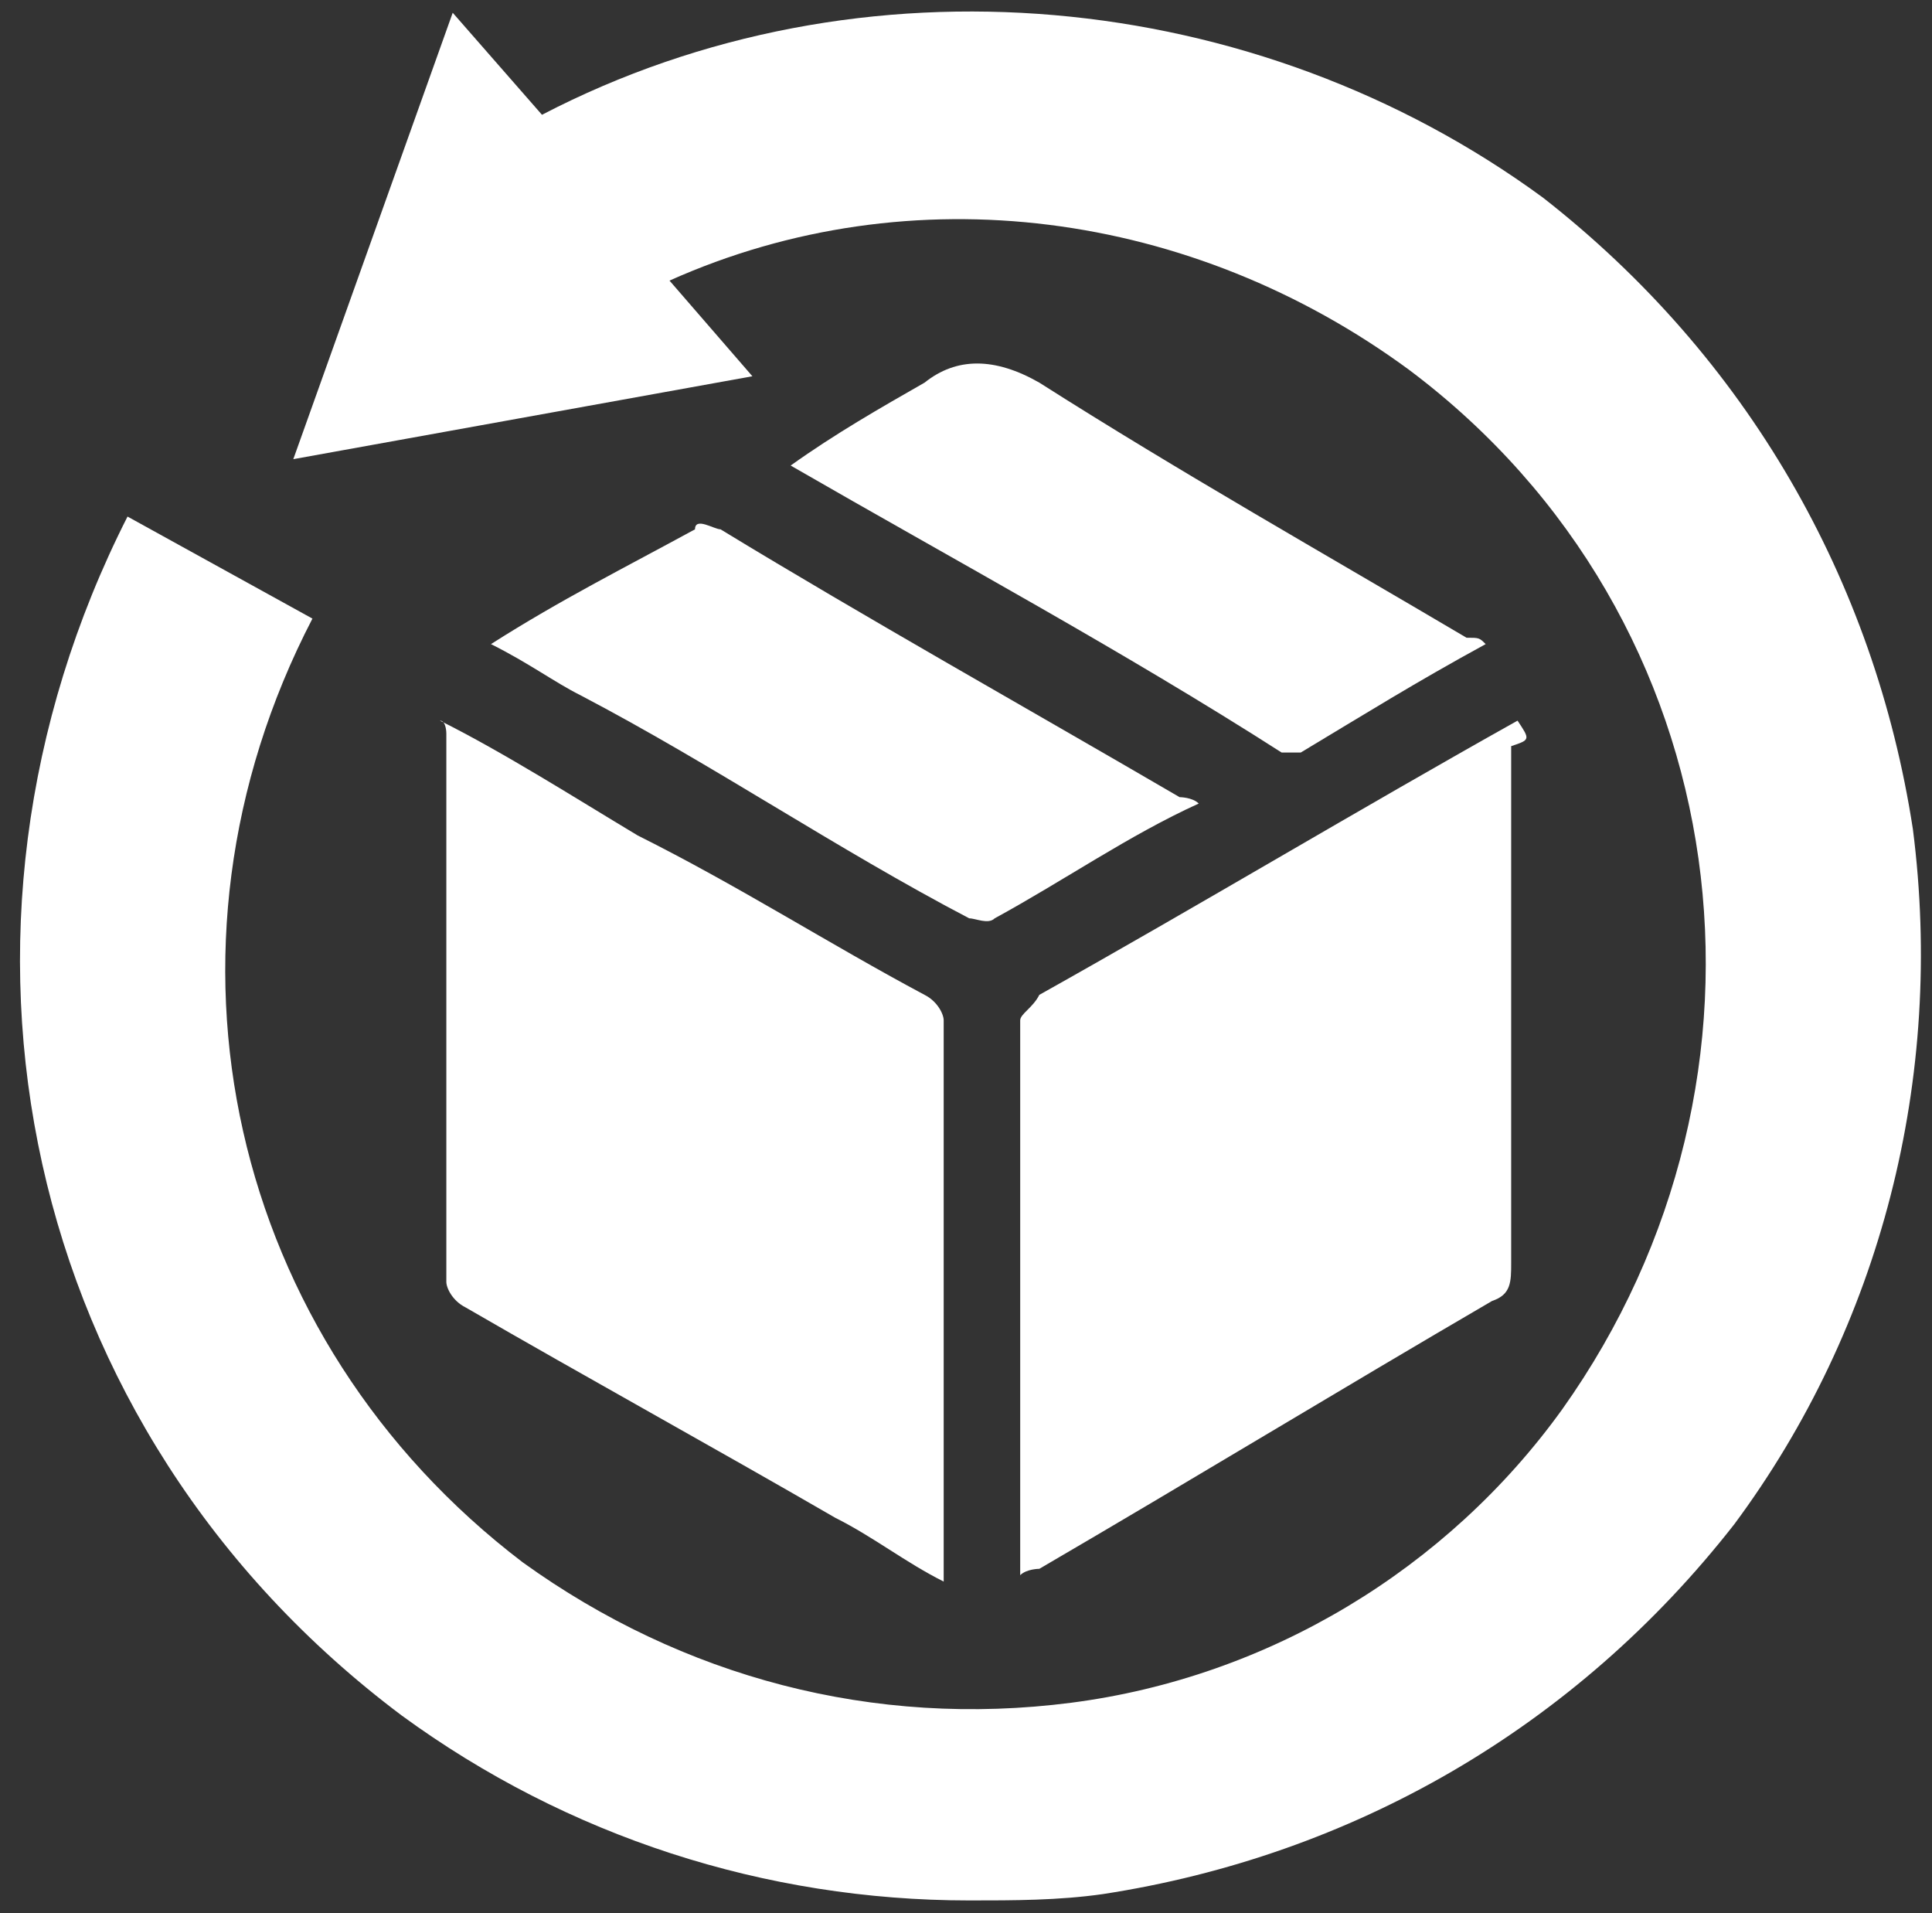
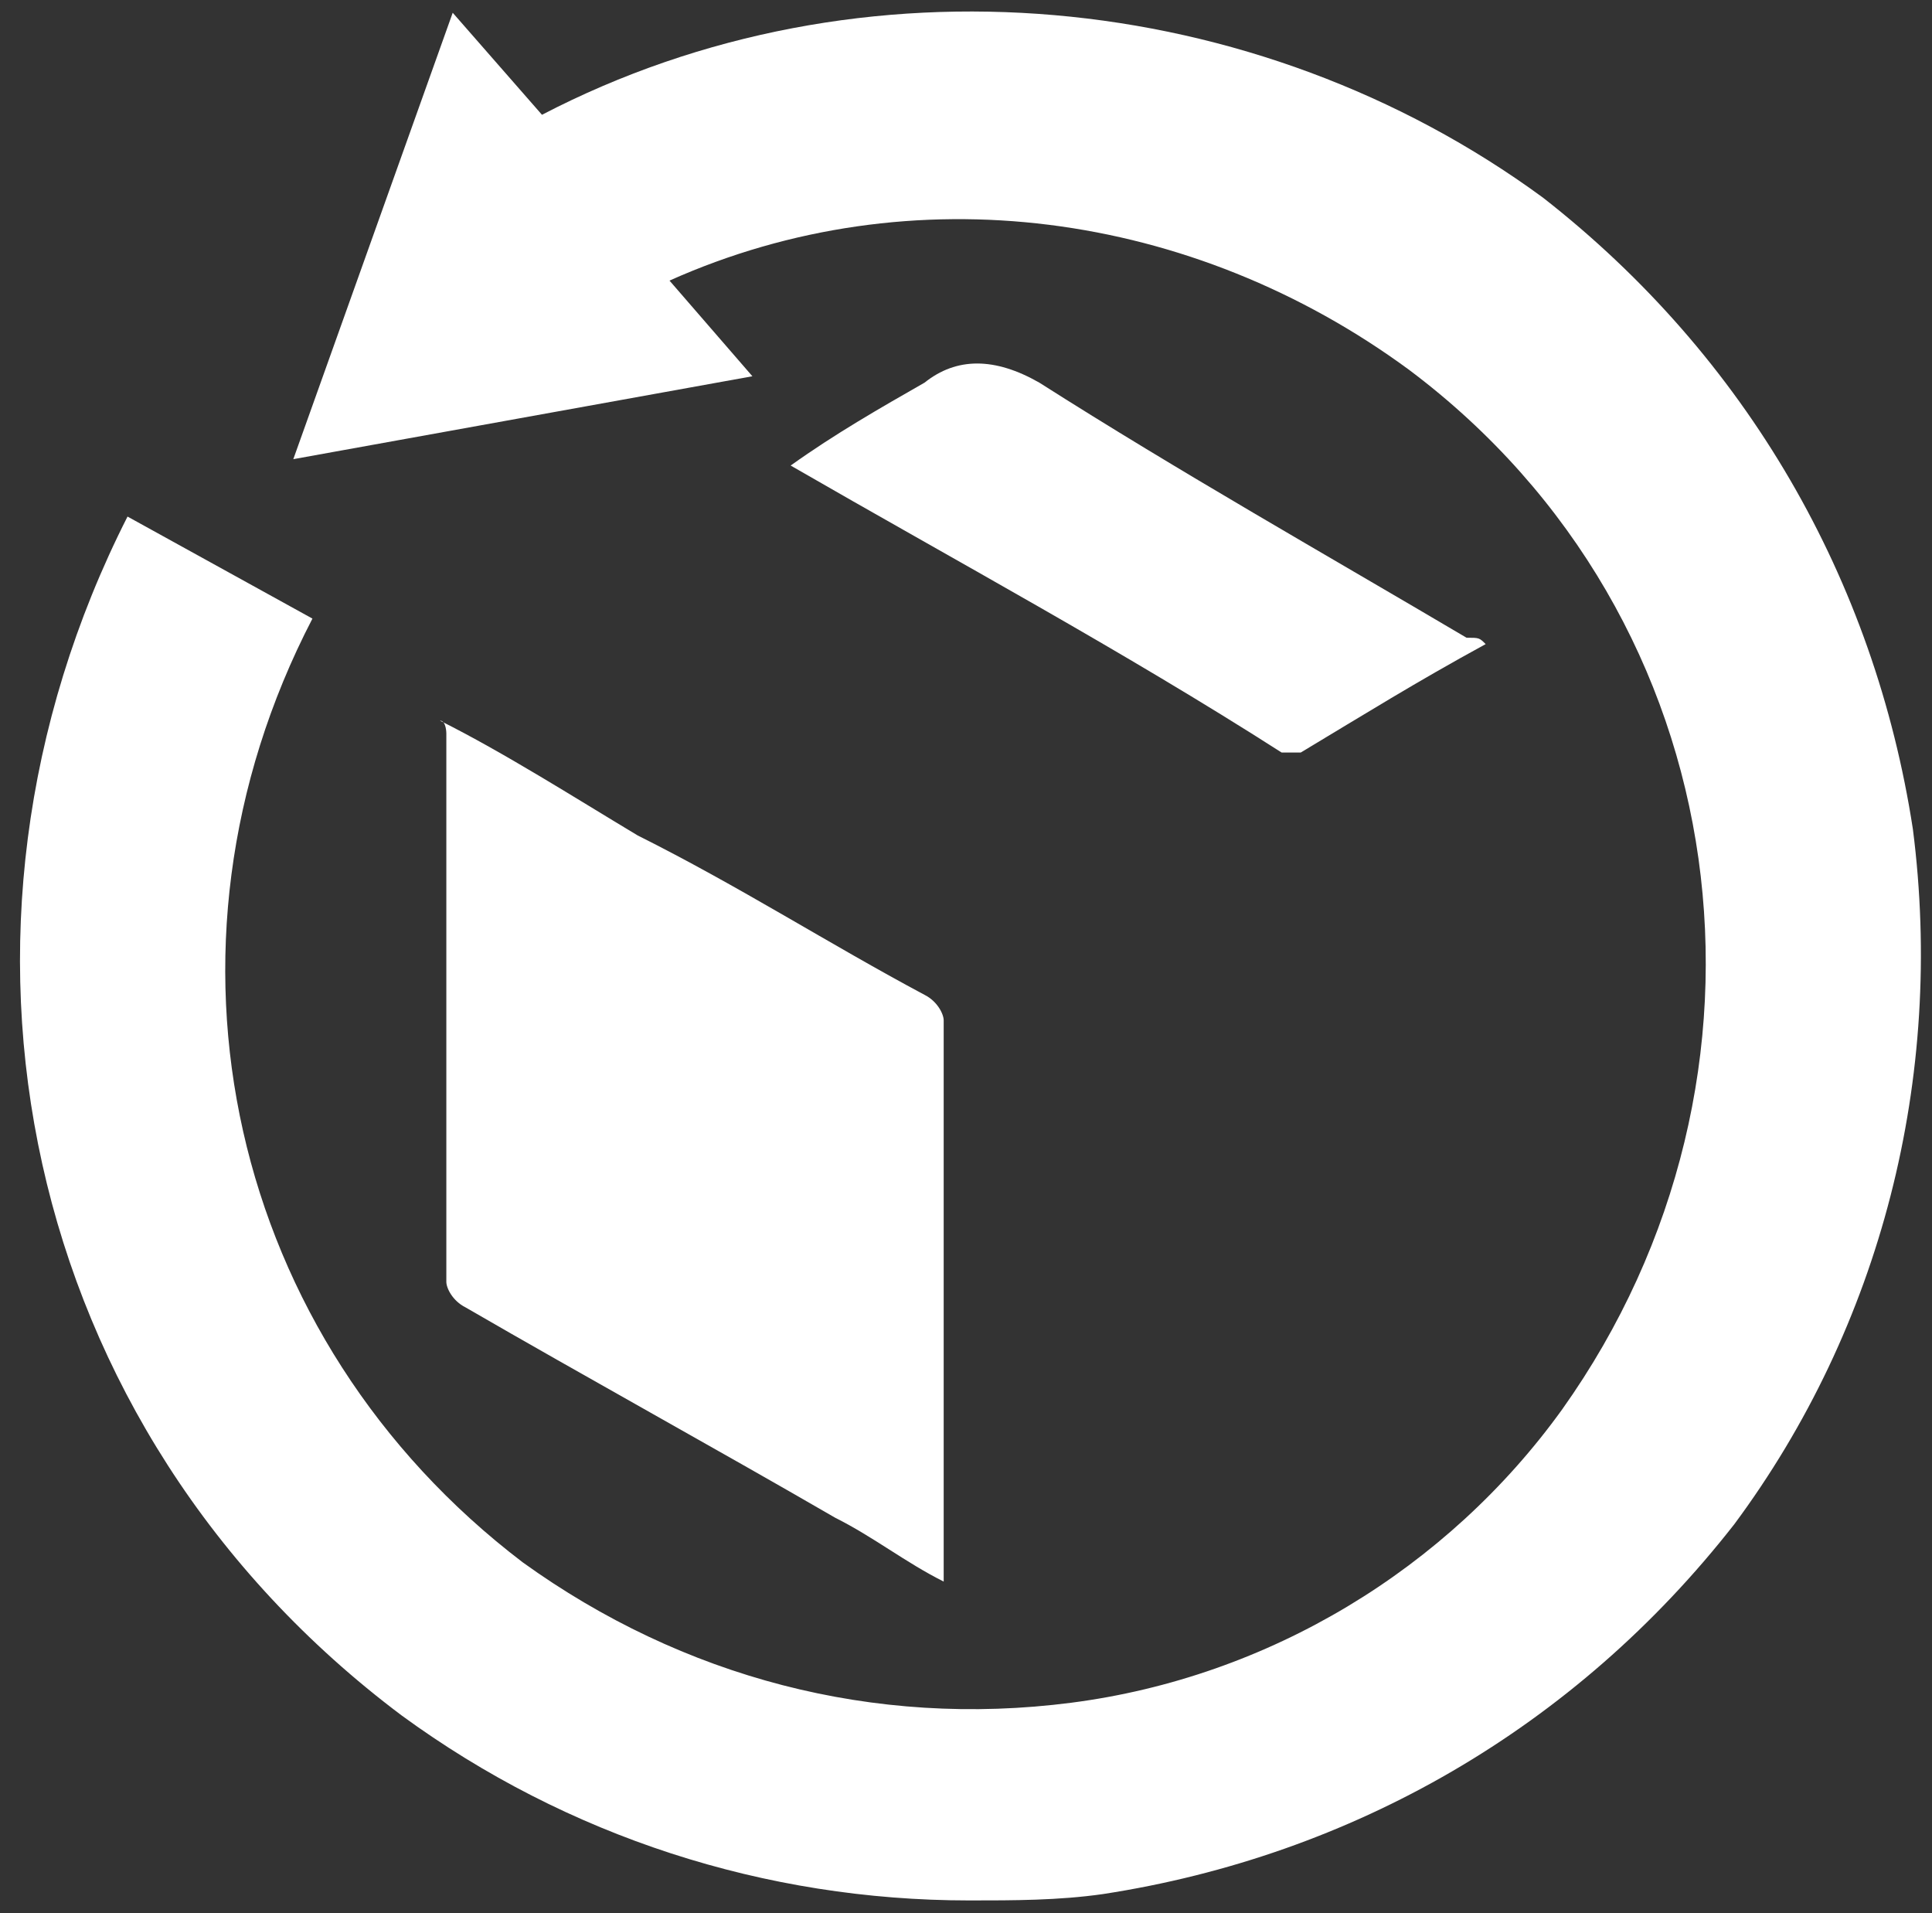
<svg xmlns="http://www.w3.org/2000/svg" version="1.1" id="Layer_1" x="0px" y="0px" viewBox="0 0 30.3 30" style="enable-background:new 0 0 30.3 30;" xml:space="preserve">
  <rect x="0" y="0" width="30.3" height="30" fill="#333333" stroke="none" />
  <style type="text/css">
	.st0{fill:#FFFFFF;}
</style>
  <g id="_x33_0_Day_Returns">
    <g>
      <path class="st0" d="M30,13c-0.6-3.9-2.6-7.4-5.8-9.9C19.7-0.2,13.5-0.8,8.5,1.8L7.1,0.2l-2.5,7l7.2-1.3l-1.3-1.5    c3.8-1.7,8.2-1.1,11.6,1.4c5.2,3.9,6.1,11.1,2.4,16.3c-1.8,2.5-4.6,4.2-7.7,4.6c-3.1,0.4-6.1-0.4-8.6-2.2c-4.6-3.5-6-9.6-3.3-14.8    L2,8.1c-3.3,6.5-1.7,14.3,4.3,18.8c2.6,1.9,5.7,2.9,8.9,2.9c0.7,0,1.4,0,2.1-0.1c3.9-0.6,7.4-2.6,9.9-5.8    C29.5,20.8,30.5,16.9,30,13z" />
-       <path class="st0" d="M23.8,11.3c-2.5,1.4-5,2.9-7.5,4.3C16.2,15.8,16,15.9,16,16c0,2.8,0,5.6,0,8.4c0,0.1,0,0.1,0,0.3    c0.1-0.1,0.3-0.1,0.3-0.1c2.4-1.4,4.7-2.8,7.1-4.2c0.3-0.1,0.3-0.3,0.3-0.6c0-2.6,0-5.4,0-8.1C24,11.6,24,11.6,23.8,11.3    C24,11.3,23.8,11.3,23.8,11.3z" />
-       <path class="st0" d="M7,11.5c0,2.9,0,5.7,0,8.6c0,0.1,0.1,0.3,0.3,0.4c1.9,1.1,3.9,2.2,5.8,3.3c0.6,0.3,1.1,0.7,1.7,1    c0-0.1,0-0.1,0-0.3c0-2.8,0-5.7,0-8.5c0-0.1-0.1-0.3-0.3-0.4c-1.5-0.8-2.9-1.7-4.5-2.5c-1-0.6-2.1-1.3-3.1-1.8    C7,11.3,7,11.5,7,11.5z" />
-       <path class="st0" d="M10.9,8.3c-1.1,0.6-2.1,1.1-3.2,1.8c0.6,0.3,1,0.6,1.4,0.8c2.1,1.1,4,2.4,6.1,3.5c0.1,0,0.3,0.1,0.4,0    c1.1-0.6,2.1-1.3,3.2-1.8c-0.1-0.1-0.3-0.1-0.3-0.1c-2.4-1.4-4.9-2.8-7.2-4.2C11.2,8.3,10.9,8.1,10.9,8.3z" />
+       <path class="st0" d="M7,11.5c0,2.9,0,5.7,0,8.6c0,0.1,0.1,0.3,0.3,0.4c1.9,1.1,3.9,2.2,5.8,3.3c0.6,0.3,1.1,0.7,1.7,1    c0-0.1,0-0.1,0-0.3c0-2.8,0-5.7,0-8.5c0-0.1-0.1-0.3-0.3-0.4c-1.5-0.8-2.9-1.7-4.5-2.5c-1-0.6-2.1-1.3-3.1-1.8    C7,11.3,7,11.5,7,11.5" />
      <path class="st0" d="M16.3,6c-0.7-0.4-1.3-0.4-1.8,0c-0.7,0.4-1.4,0.8-2.1,1.3c2.6,1.5,5.2,2.9,7.7,4.5c0.1,0,0.3,0,0.3,0    c1-0.6,1.8-1.1,2.9-1.7c-0.1-0.1-0.1-0.1-0.3-0.1C20.8,8.7,18.5,7.4,16.3,6z" />
    </g>
  </g>
</svg>